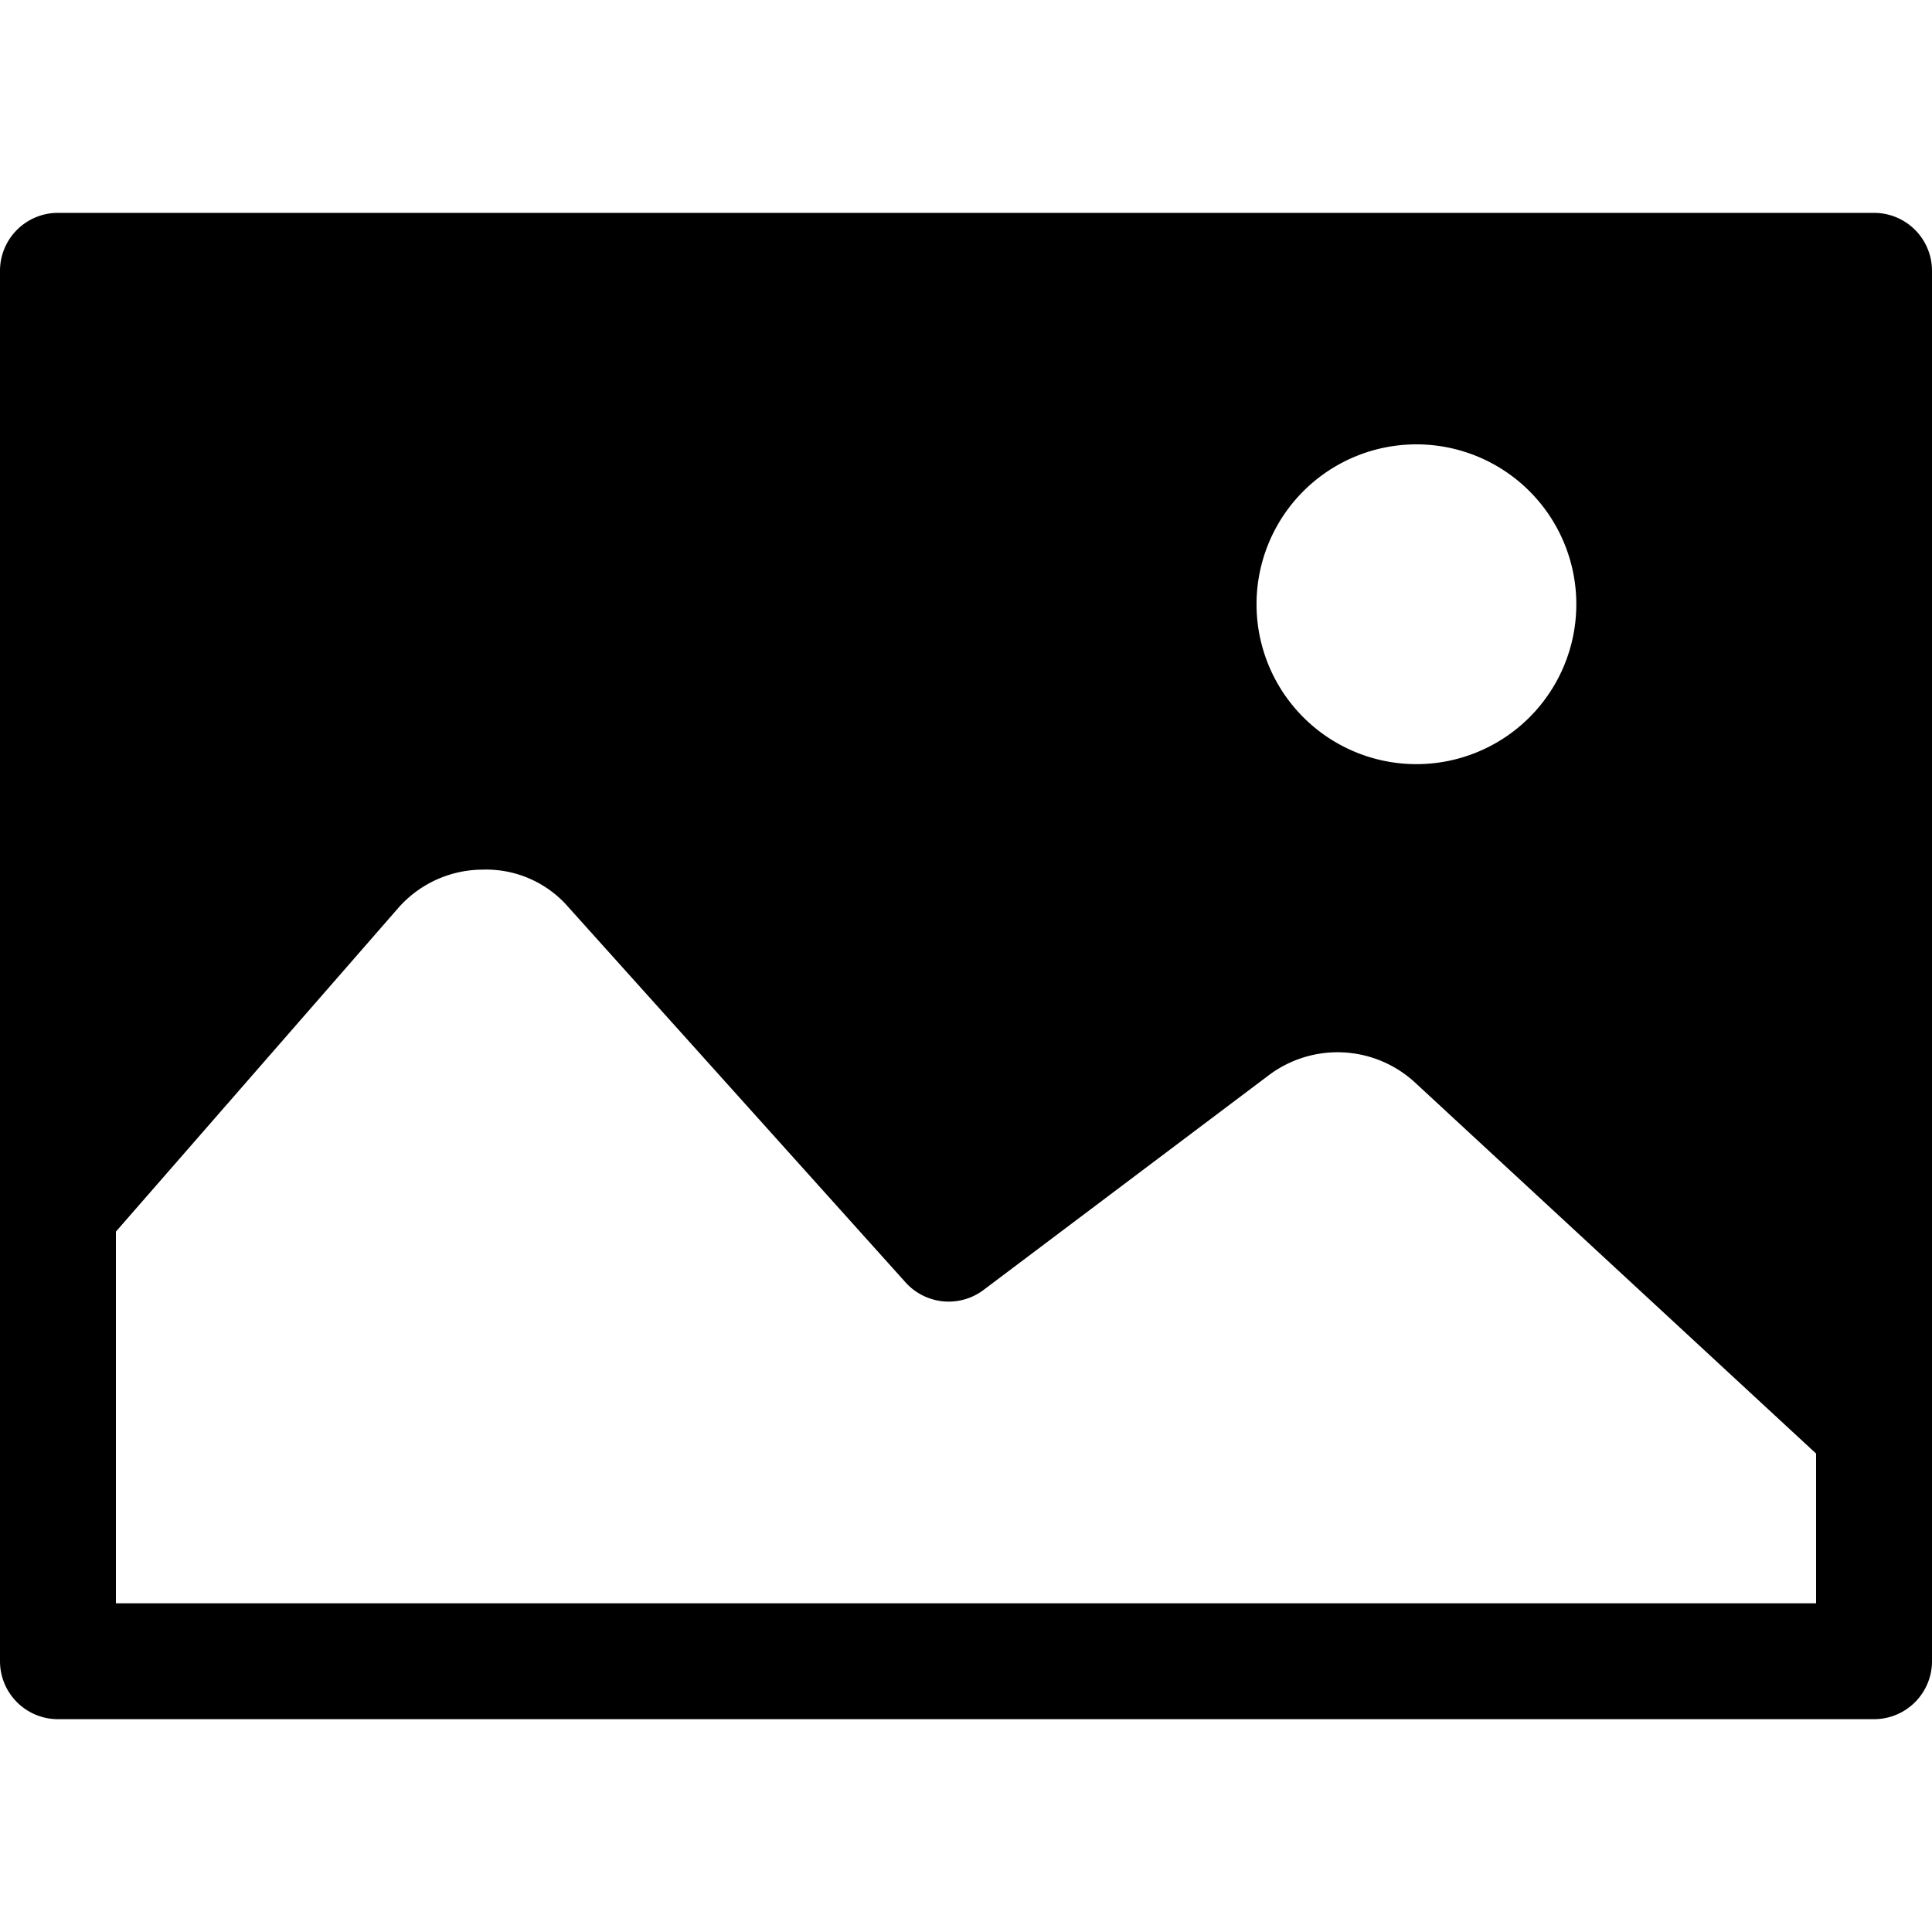
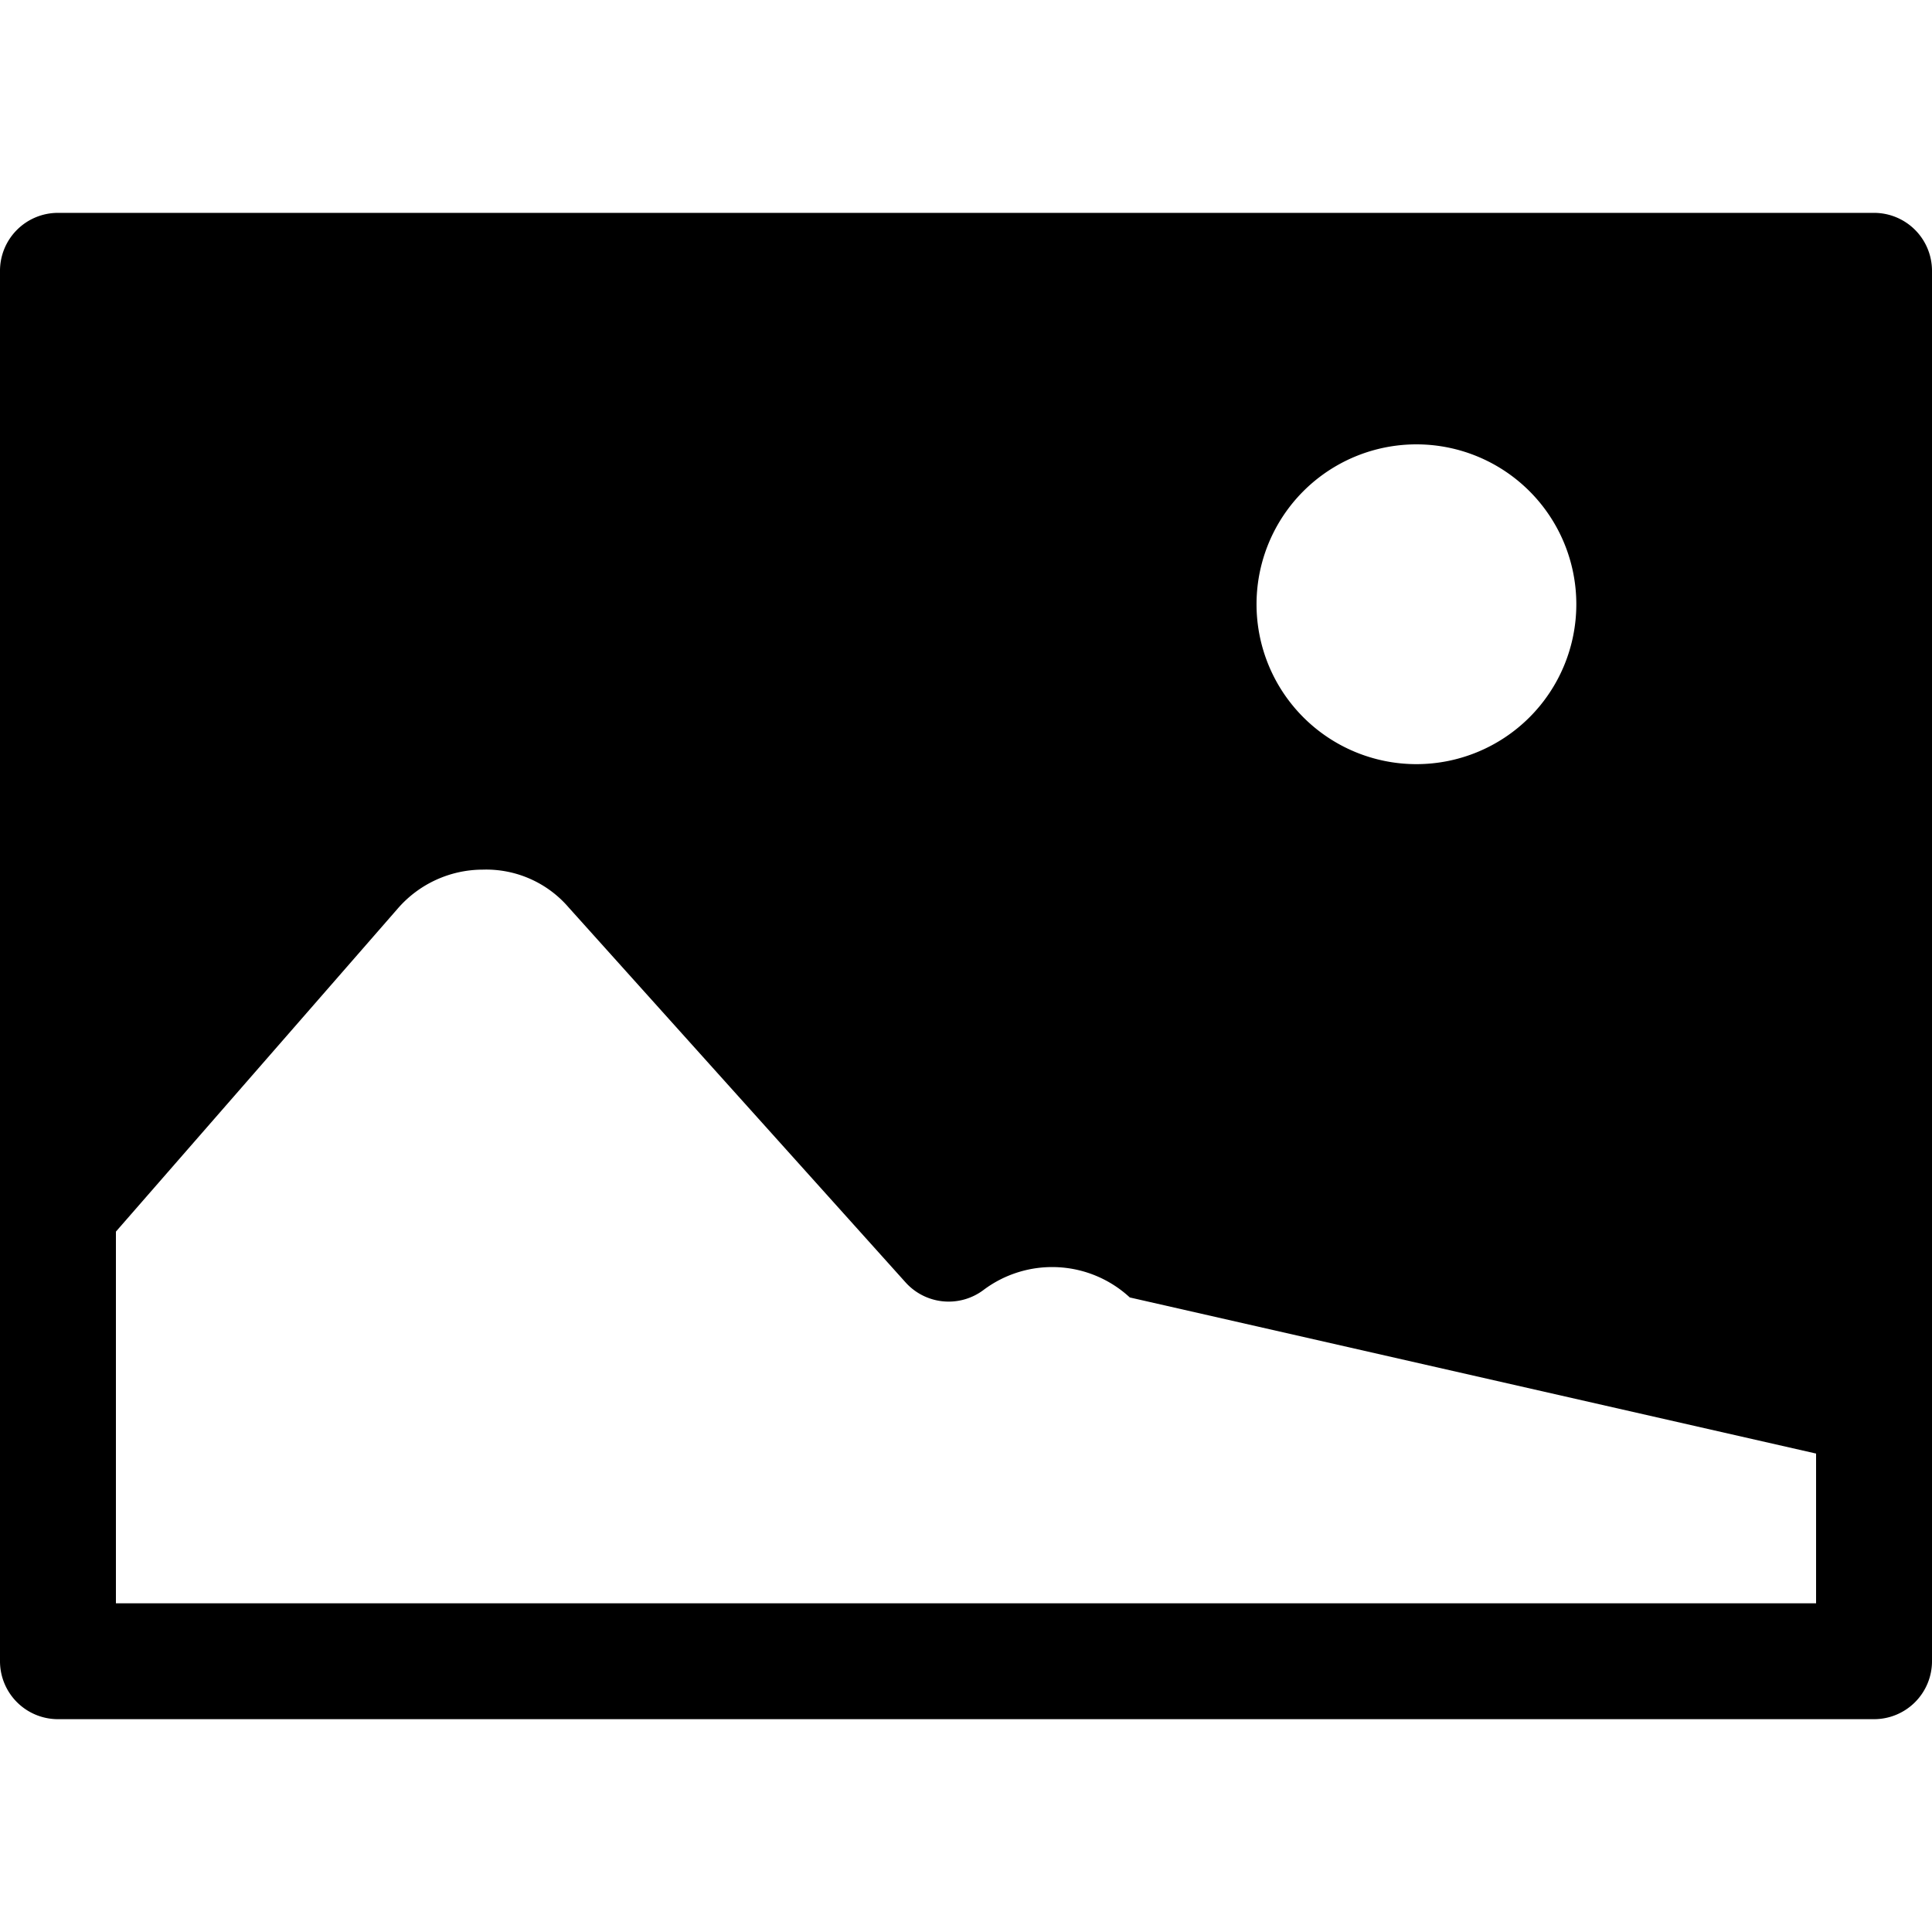
<svg xmlns="http://www.w3.org/2000/svg" viewBox="0 0 50 50">
-   <path d="M48.5 5.509h-47A1.5 1.5 0 0 0 0 7.008v35.984a1.5 1.5 0 0 0 1.5 1.5h47a1.5 1.5 0 0 0 1.5-1.5V7.008a1.5 1.5 0 0 0-1.5-1.499zM36.657 11.5a4.138 4.138 0 1 1-4.138 4.138 4.138 4.138 0 0 1 4.138-4.138zM47 41.493H3v-9.619l7.289-8.355a2.918 2.918 0 0 1 2.206-1.013 2.815 2.815 0 0 1 2.223.98l8.716 9.7a1.5 1.5 0 0 0 2.017.2l7.385-5.559a2.959 2.959 0 0 1 3.788.192L47 37.618z" />
+   <path d="M48.5 5.509h-47A1.5 1.5 0 0 0 0 7.008v35.984a1.5 1.5 0 0 0 1.5 1.5h47a1.5 1.5 0 0 0 1.5-1.5V7.008a1.5 1.5 0 0 0-1.5-1.499zM36.657 11.5a4.138 4.138 0 1 1-4.138 4.138 4.138 4.138 0 0 1 4.138-4.138zM47 41.493H3v-9.619l7.289-8.355a2.918 2.918 0 0 1 2.206-1.013 2.815 2.815 0 0 1 2.223.98l8.716 9.7a1.5 1.5 0 0 0 2.017.2a2.959 2.959 0 0 1 3.788.192L47 37.618z" />
</svg>